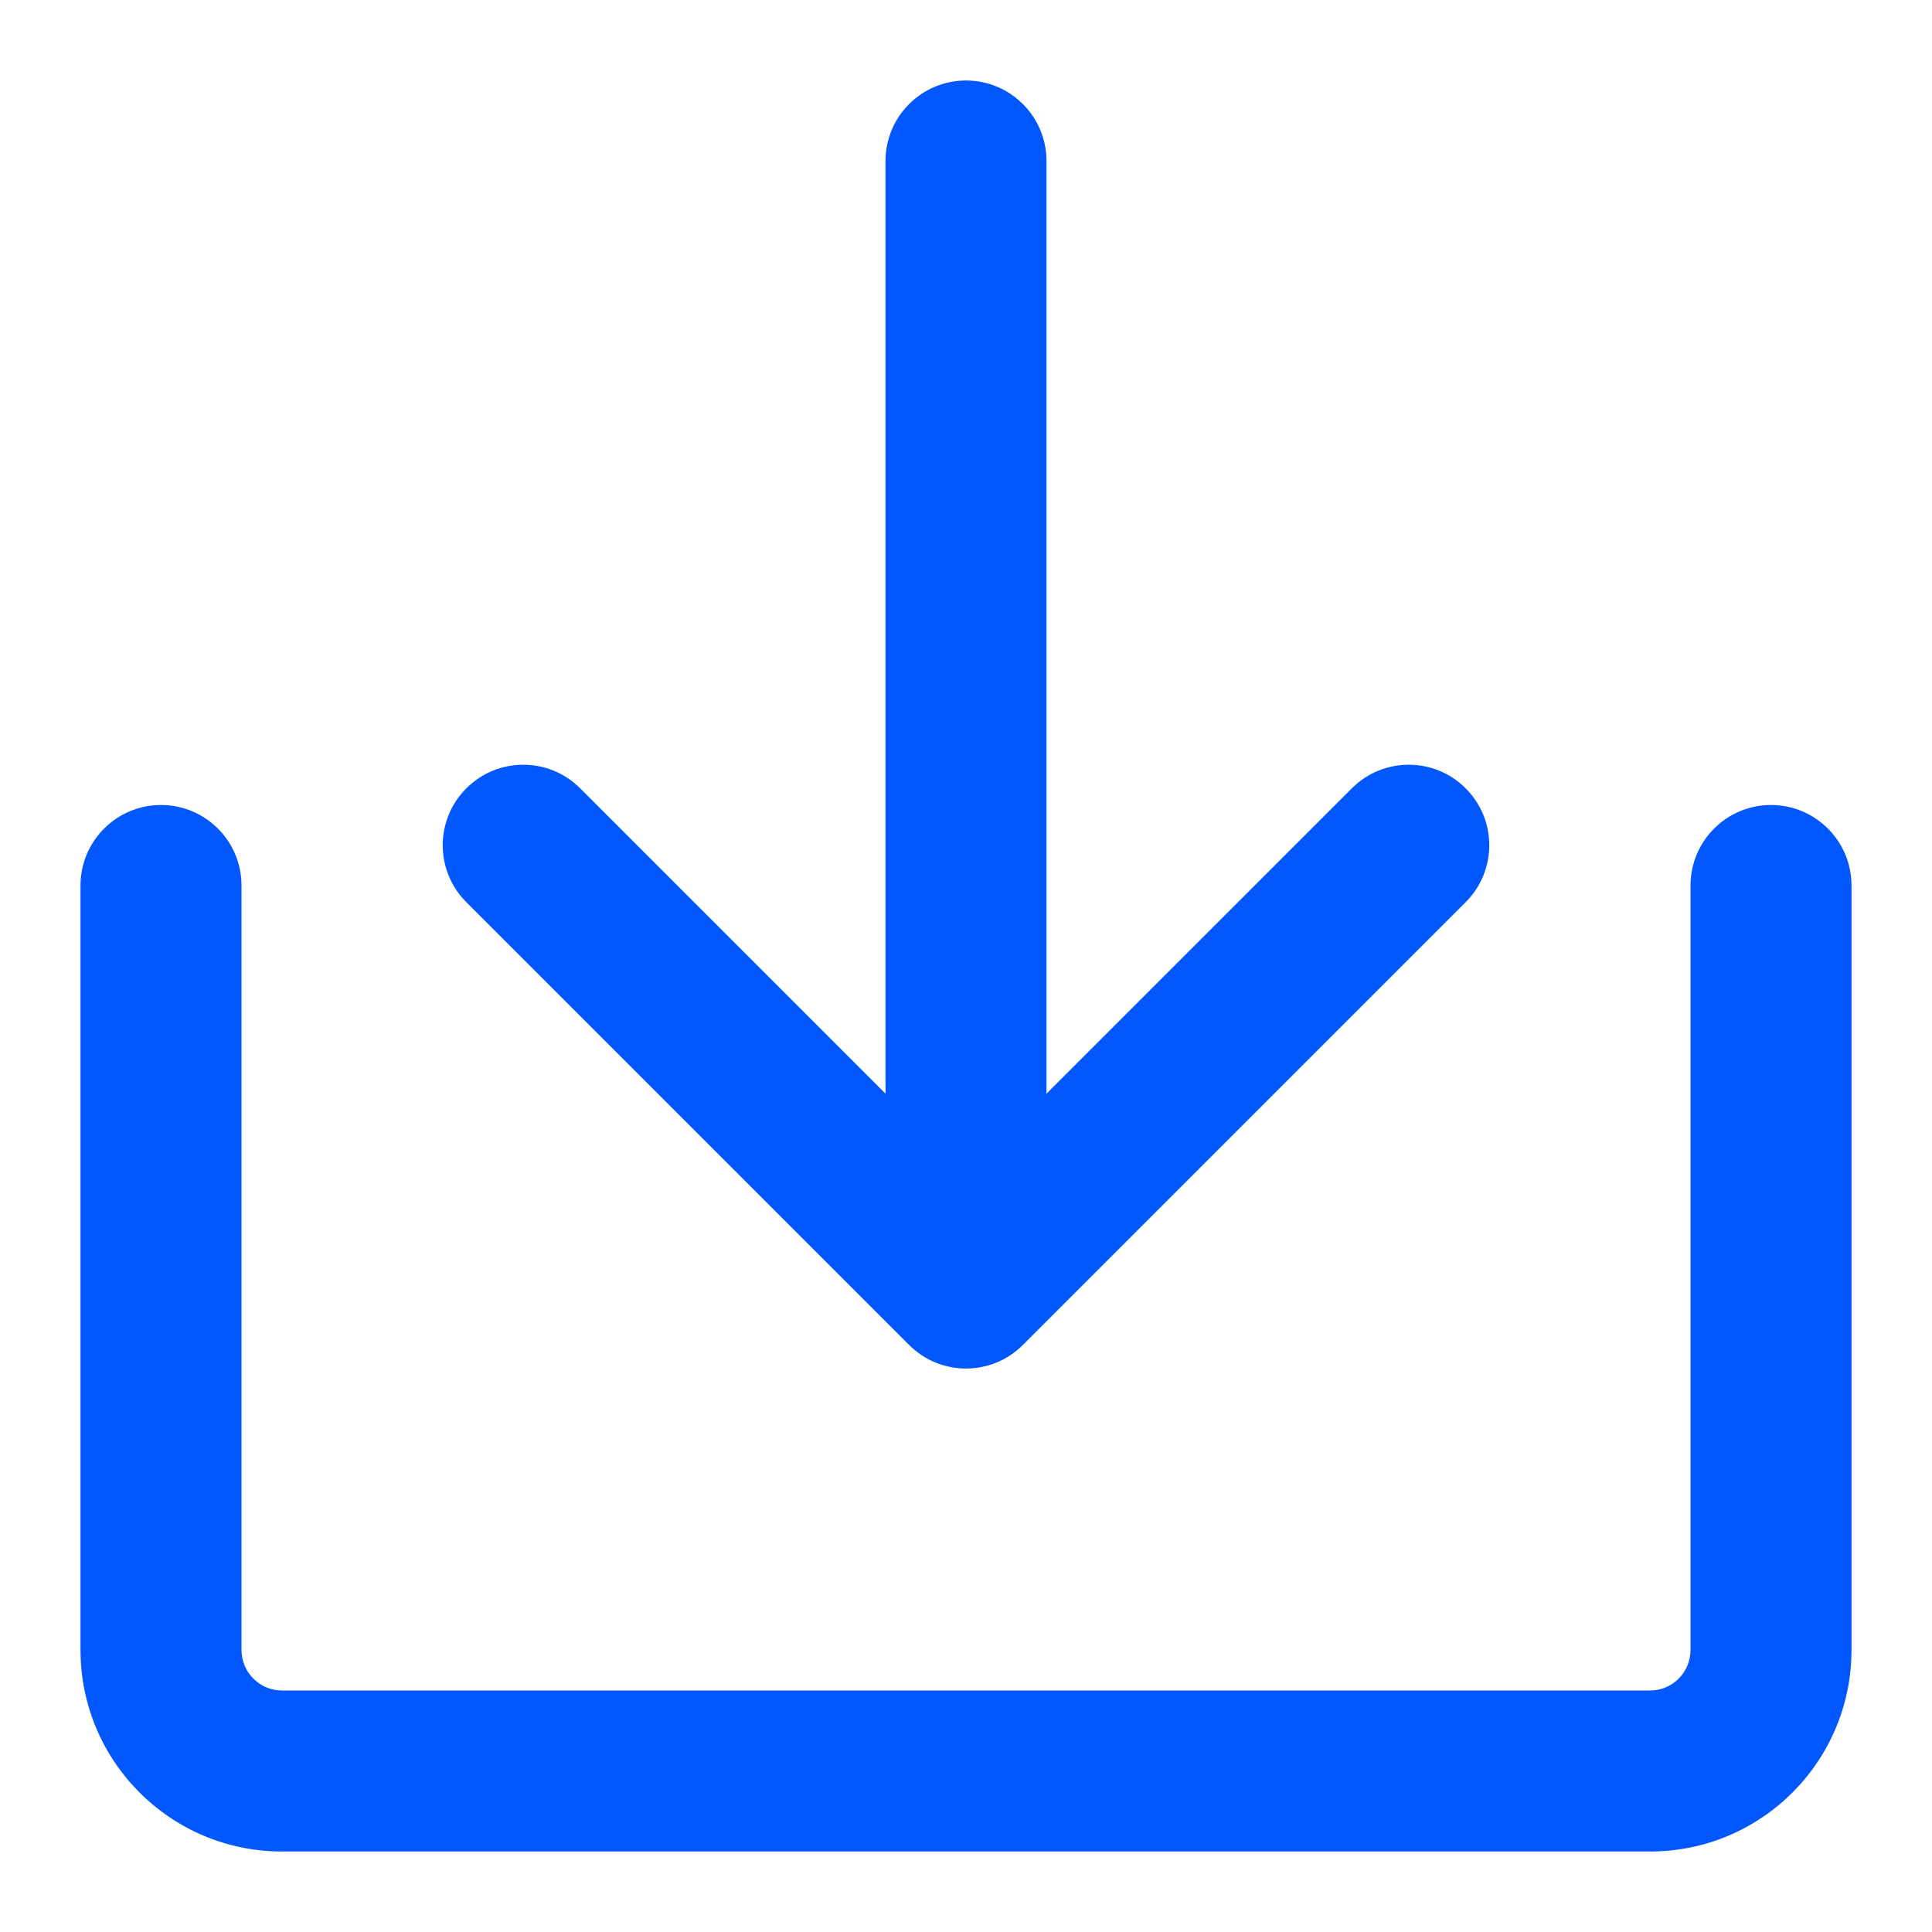
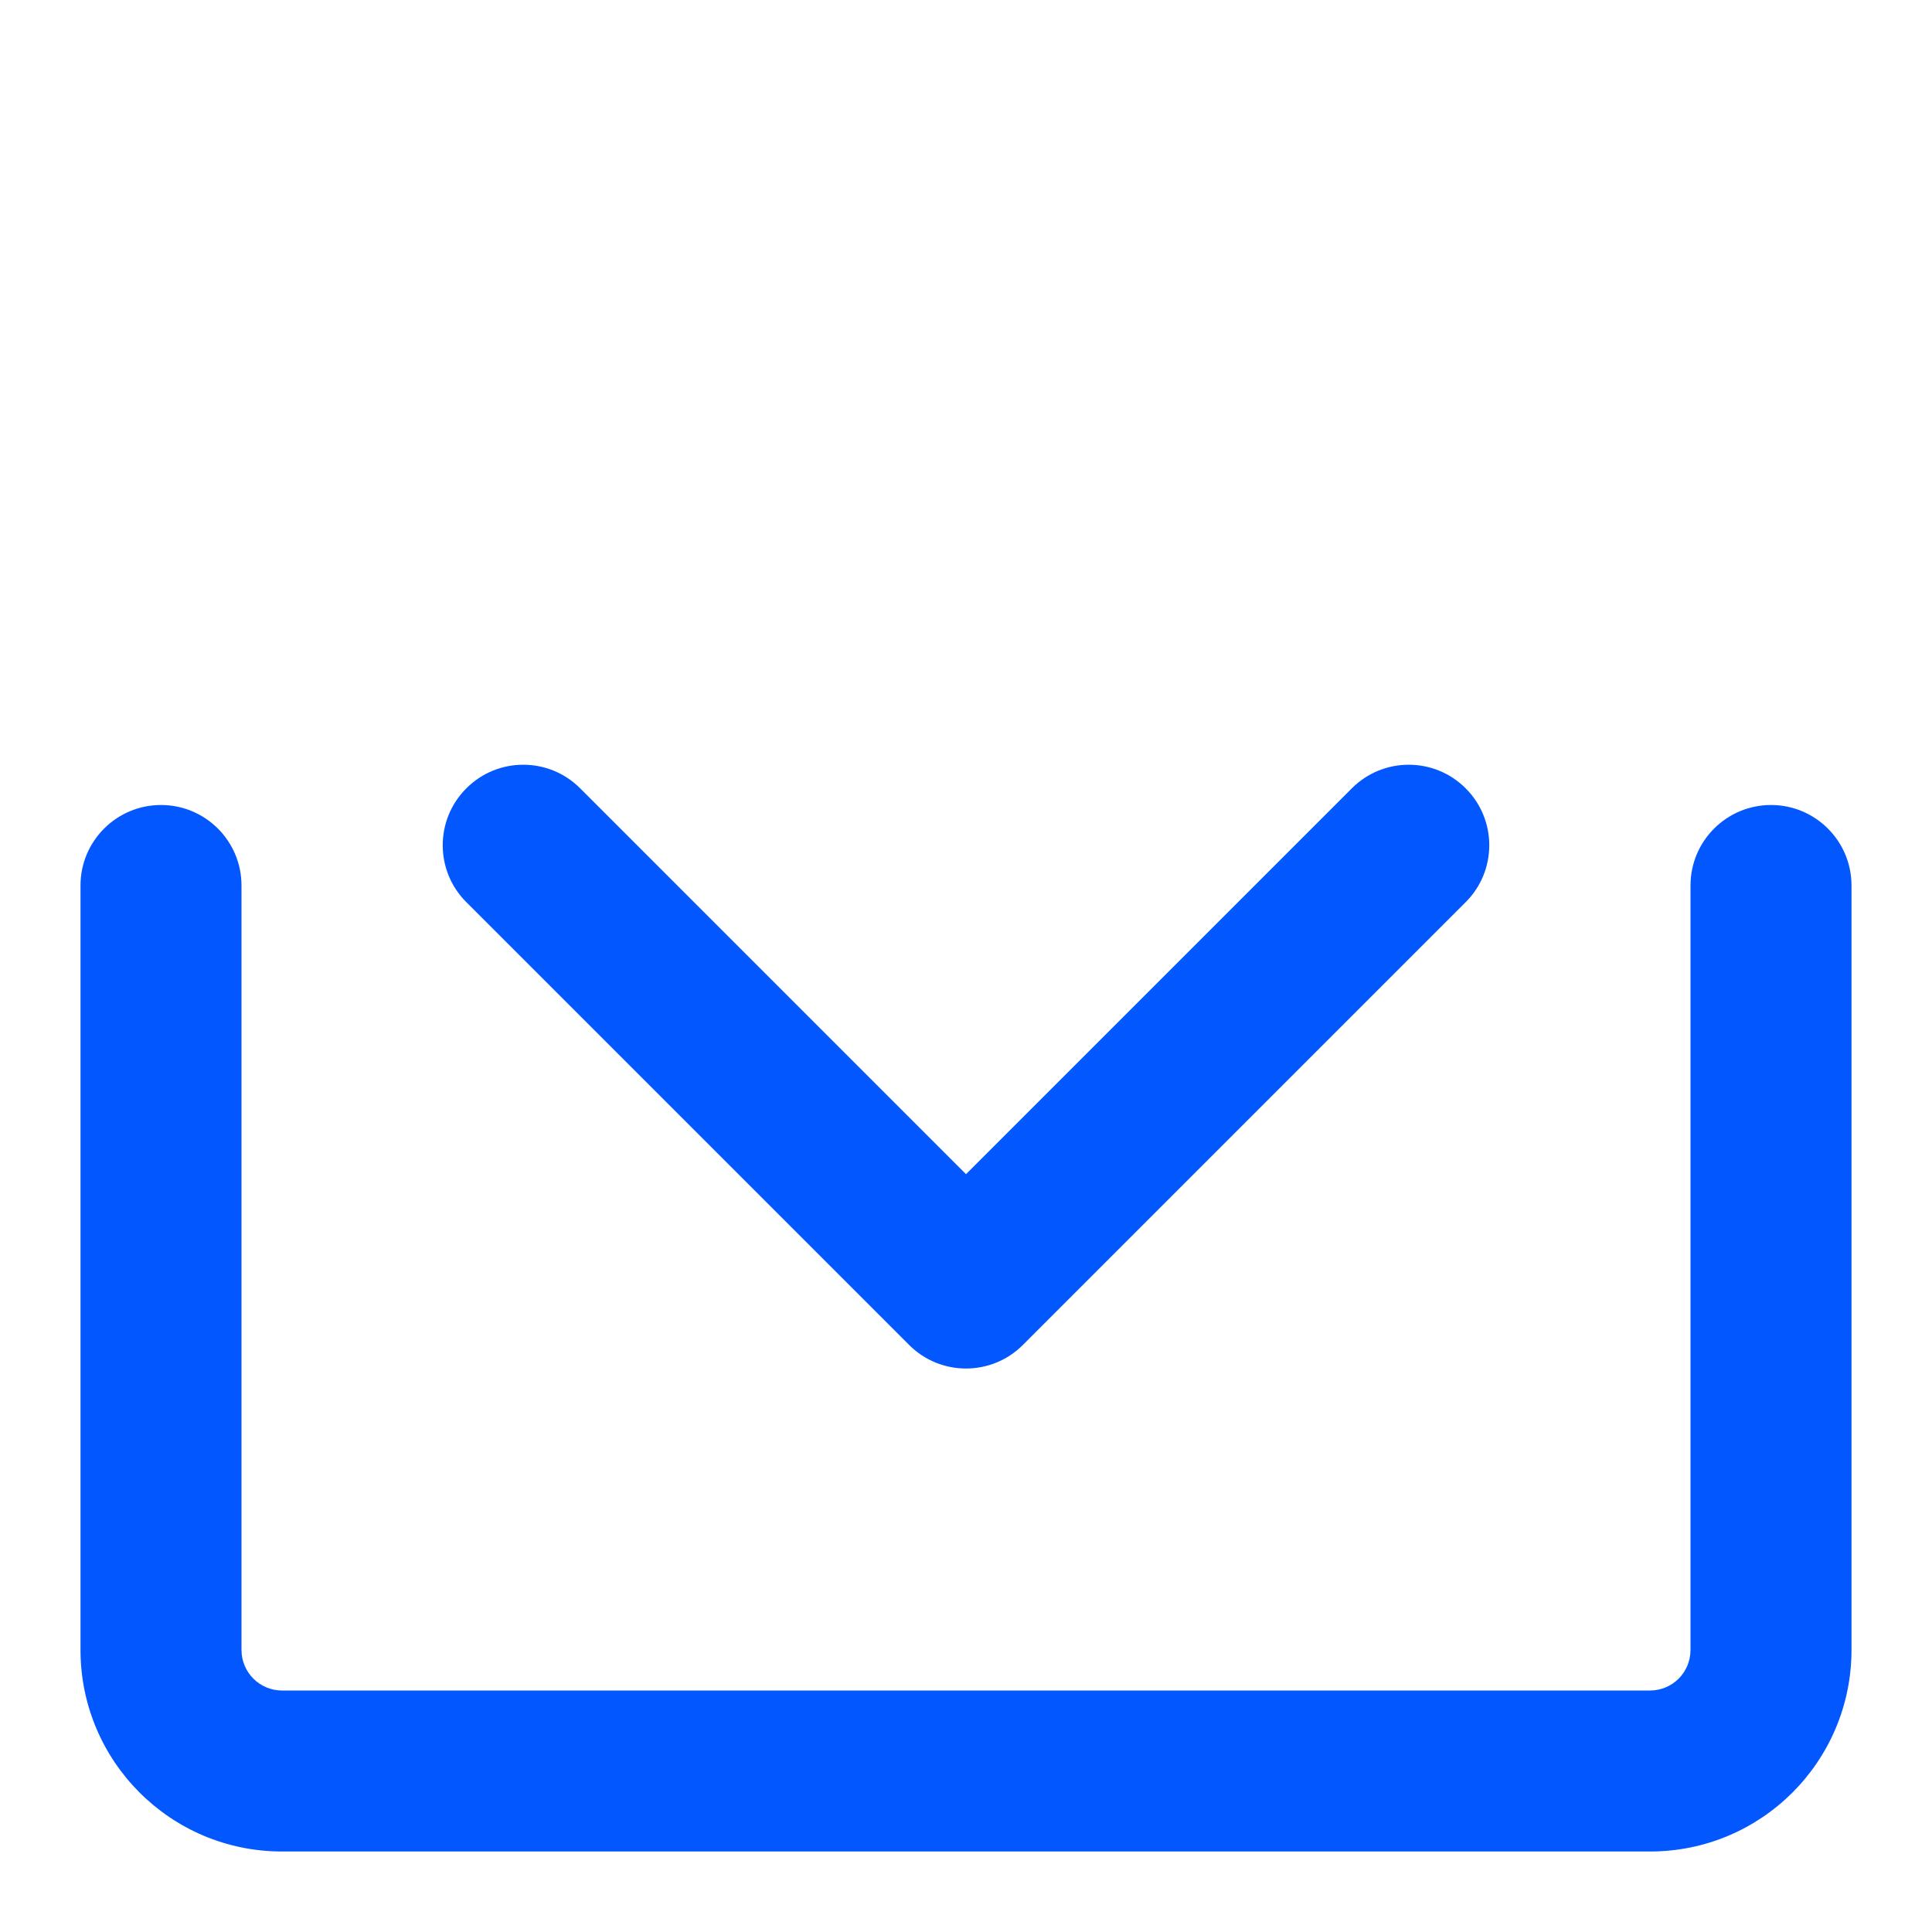
<svg xmlns="http://www.w3.org/2000/svg" width="24" height="24" viewBox="0 0 24 24" fill="none">
  <path fill-rule="evenodd" clip-rule="evenodd" d="M11.293 16.707C11.683 17.098 12.317 17.098 12.707 16.707L18.207 11.207C18.598 10.817 18.598 10.183 18.207 9.793C17.817 9.402 17.183 9.402 16.793 9.793L12 14.586L7.207 9.793C6.817 9.402 6.183 9.402 5.793 9.793C5.402 10.183 5.402 10.817 5.793 11.207L11.293 16.707Z" fill="#0357FF" />
  <path fill-rule="evenodd" clip-rule="evenodd" d="M2 10C2.552 10 3 10.448 3 11V20.496C3 20.775 3.226 21 3.503 21H20.497C20.775 21 21 20.776 21 20.496V11C21 10.448 21.448 10 22 10C22.552 10 23 10.448 23 11V20.496C23 21.877 21.883 23 20.497 23H3.503C2.12 23 1 21.879 1 20.496V11C1 10.448 1.448 10 2 10Z" fill="#0357FF" />
-   <path fill-rule="evenodd" clip-rule="evenodd" d="M13 2V14C13 14.552 12.552 15 12 15C11.448 15 11 14.552 11 14V2C11 1.448 11.448 1 12 1C12.552 1 13 1.448 13 2Z" fill="#0357FF" />
</svg>